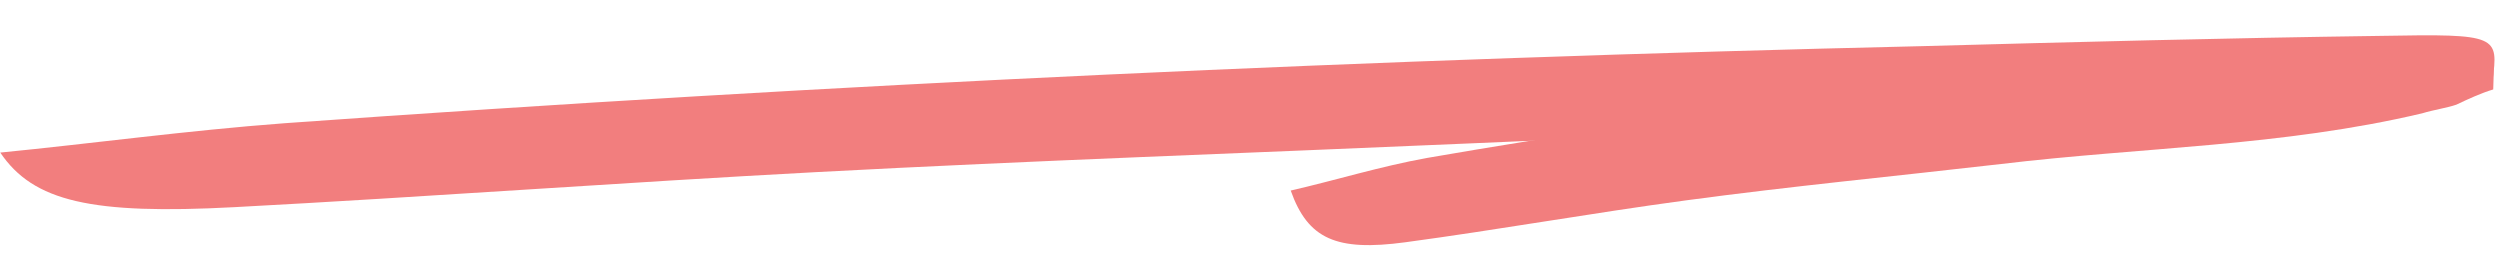
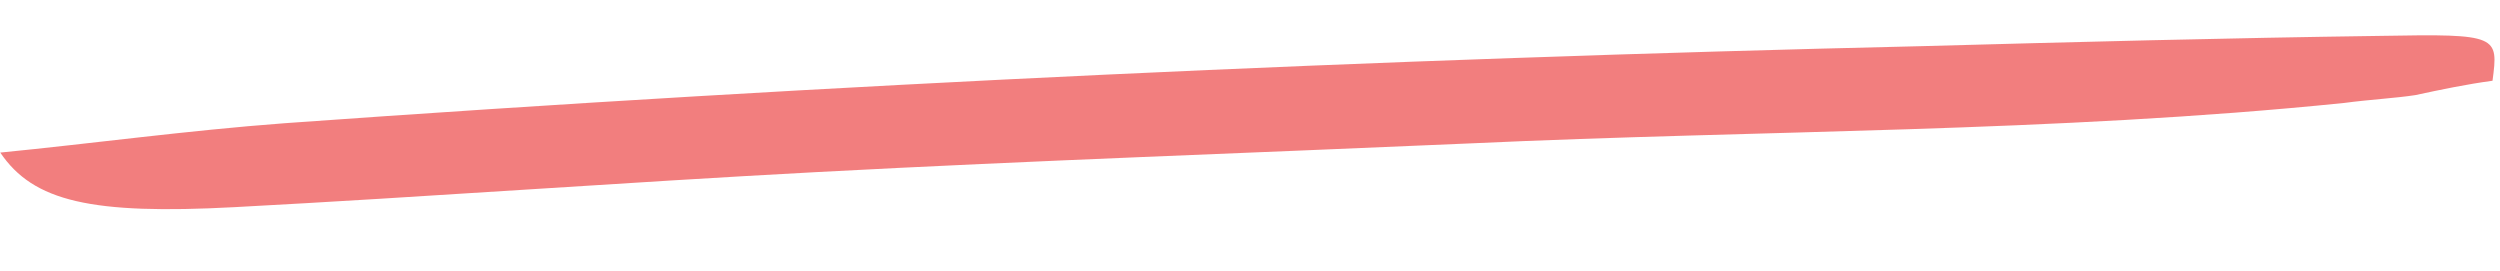
<svg xmlns="http://www.w3.org/2000/svg" width="203" height="22" viewBox="0 0 203 22" fill="none">
  <path d="M202.392 6.558C202.875 2.904 202.872 2.736 193.406 2.912C180.796 3.088 168.702 3.403 156.074 3.747C111.926 4.778 67.77 6.801 23.118 10.005C15.238 10.592 7.366 11.669 0.022 12.389C2.707 16.37 7.446 17.439 19.023 16.822C34.787 15.982 50.546 14.814 66.309 13.974C84.166 13.023 101.515 12.428 119.397 11.643C143.045 10.55 166.711 10.772 190.341 8.36C192.432 8.081 194.546 7.968 196.124 7.723C198.193 7.278 200.301 6.837 202.392 6.558Z" fill="#F27E7E" />
-   <path d="M202.45 7.263C202.592 3.61 202.586 3.443 198.016 3.73C191.927 4.054 186.091 4.512 179.997 5.004C158.69 6.554 137.403 9.095 115.907 12.82C112.114 13.499 108.337 14.667 104.806 15.473C106.204 19.415 108.521 20.426 114.1 19.674C121.696 18.65 129.282 17.297 136.878 16.273C145.483 15.113 153.852 14.314 162.473 13.319C173.873 11.95 185.315 11.891 196.672 9.204C197.676 8.901 198.695 8.764 199.451 8.501C200.439 8.032 201.447 7.567 202.45 7.263Z" fill="#F27E7E" />
</svg>